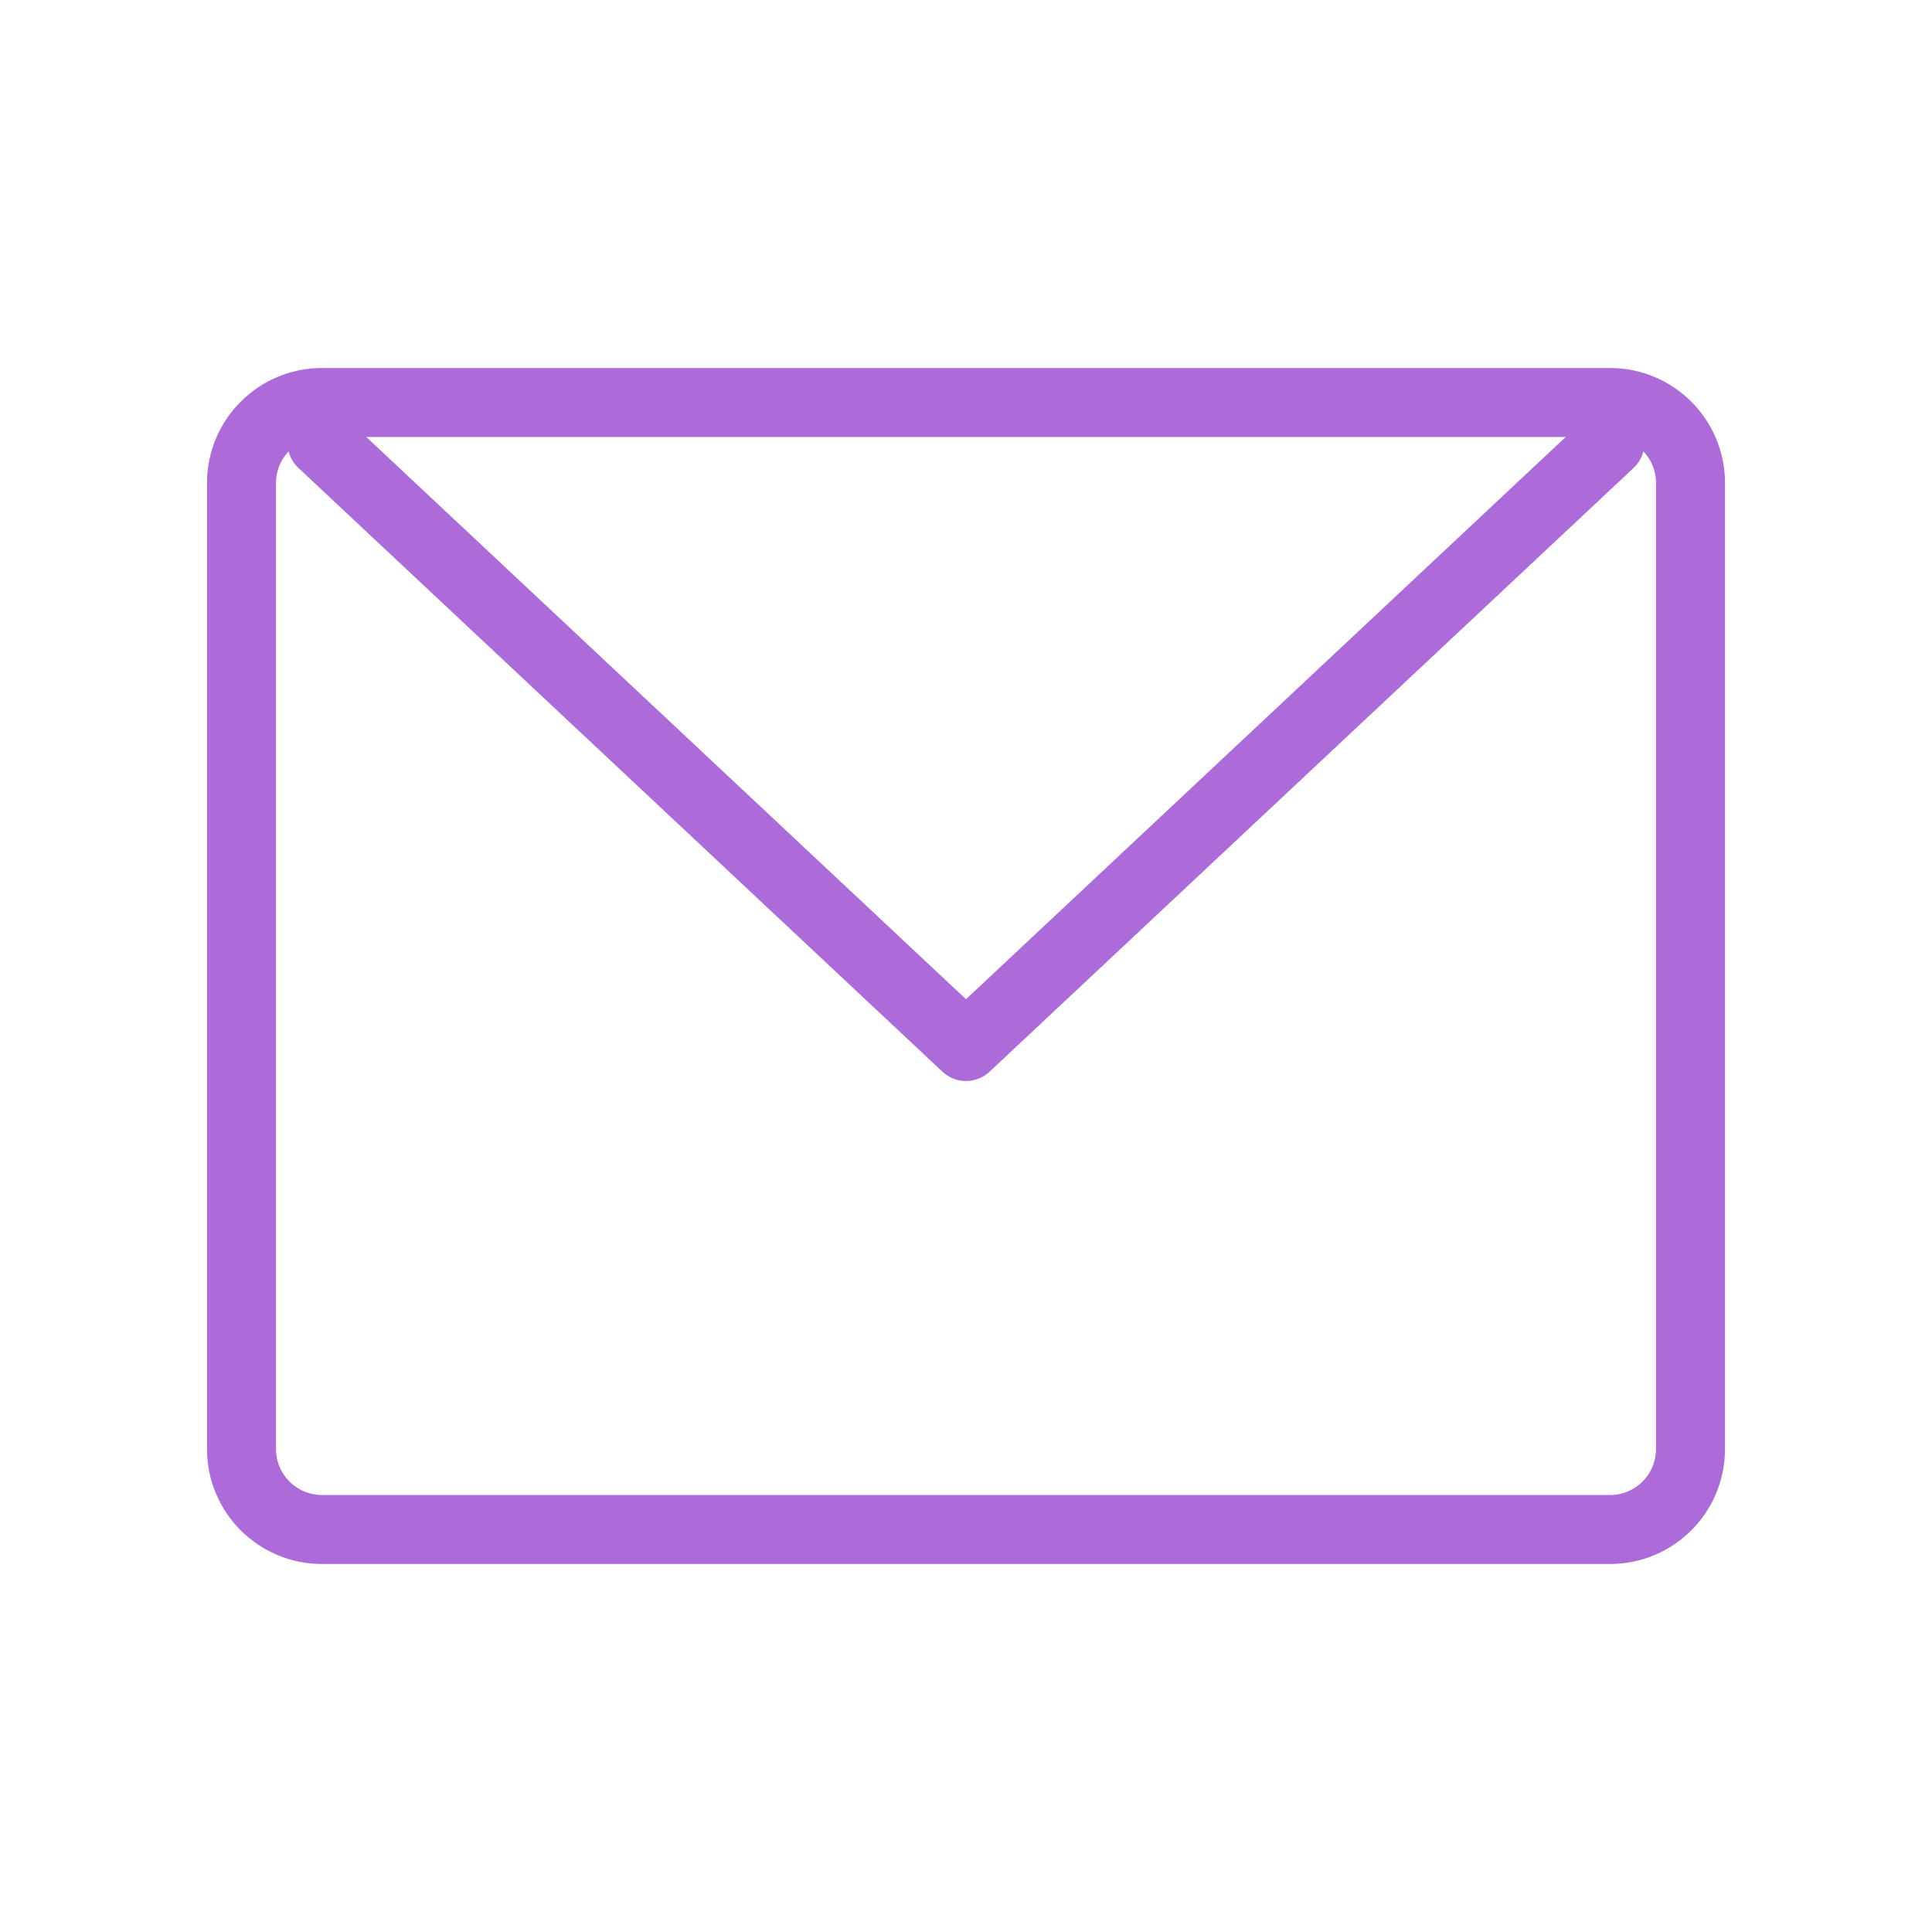
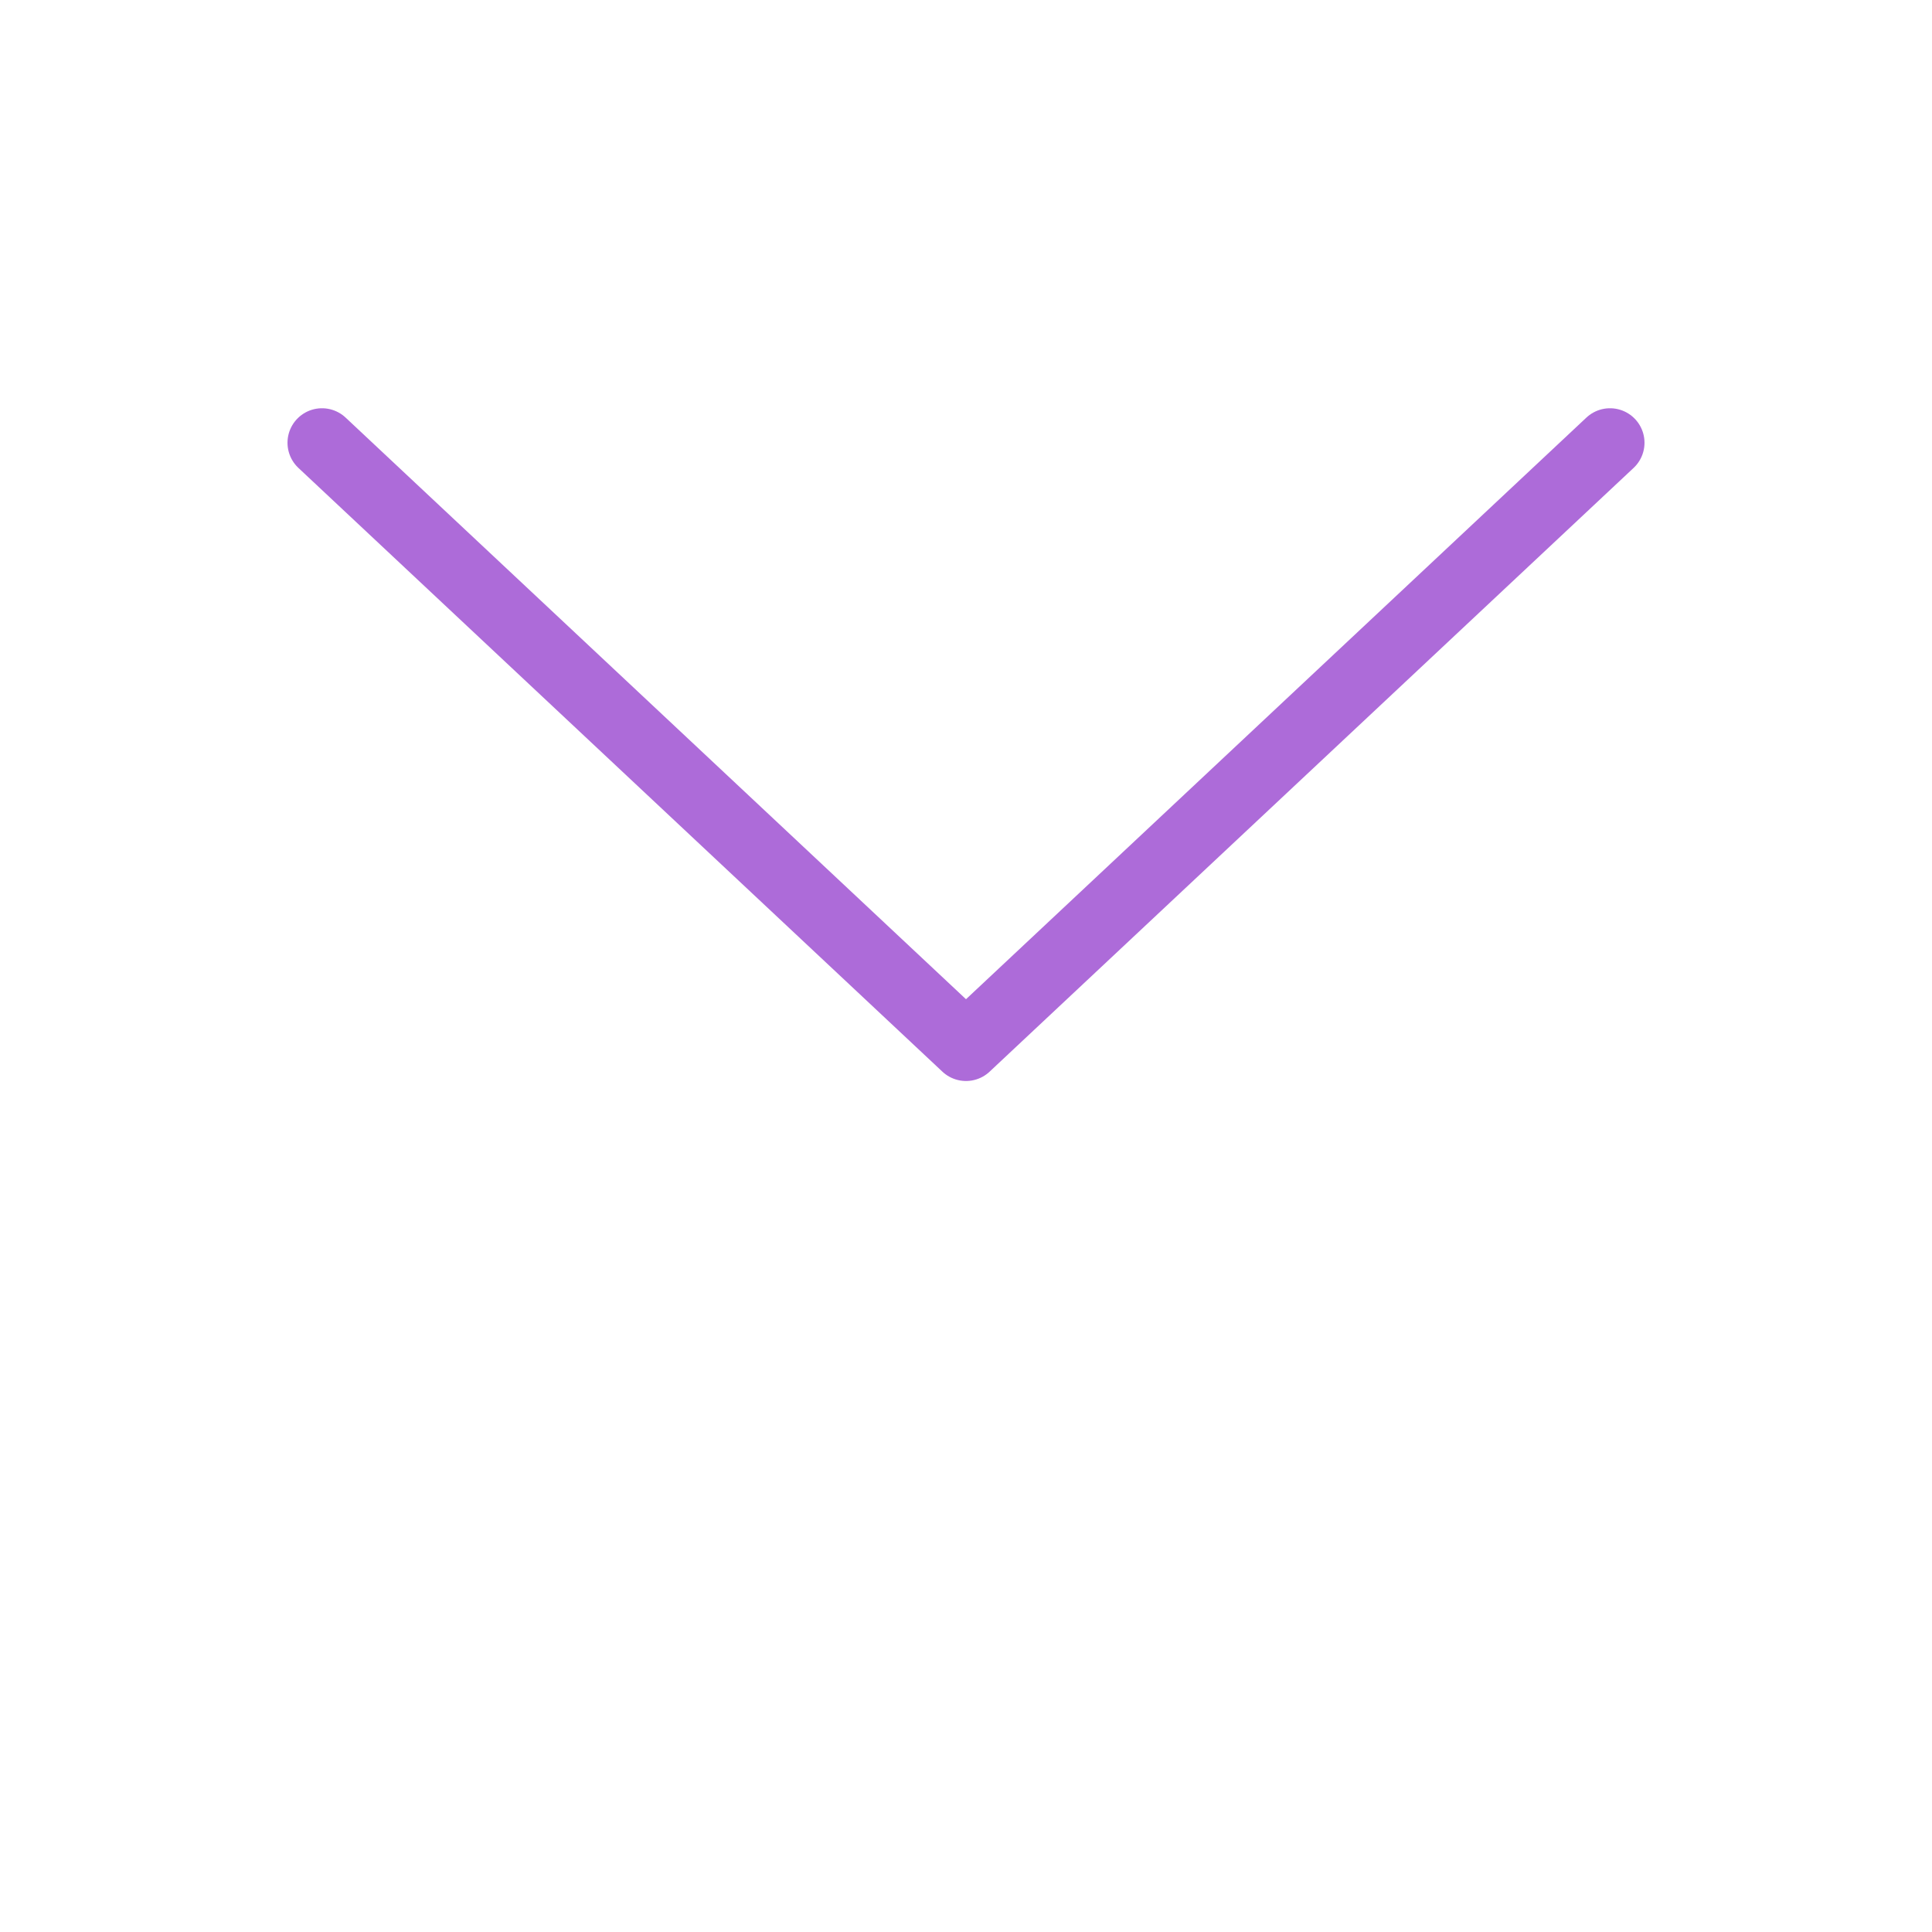
<svg xmlns="http://www.w3.org/2000/svg" width="42" height="42" viewBox="0 0 42 42" fill="none">
-   <path d="M35 8.75H7C6.034 8.75 5.25 9.534 5.25 10.5V31.5C5.25 32.467 6.034 33.25 7 33.25H35C35.967 33.25 36.75 32.467 36.75 31.5V10.5C36.75 9.534 35.967 8.75 35 8.75Z" stroke="#AD6BD9" stroke-width="1.5" stroke-linecap="round" stroke-linejoin="round" />
  <path d="M35 9.625L21 22.75L7 9.625" stroke="#AD6BD9" stroke-width="1.5" stroke-linecap="round" stroke-linejoin="round" />
</svg>